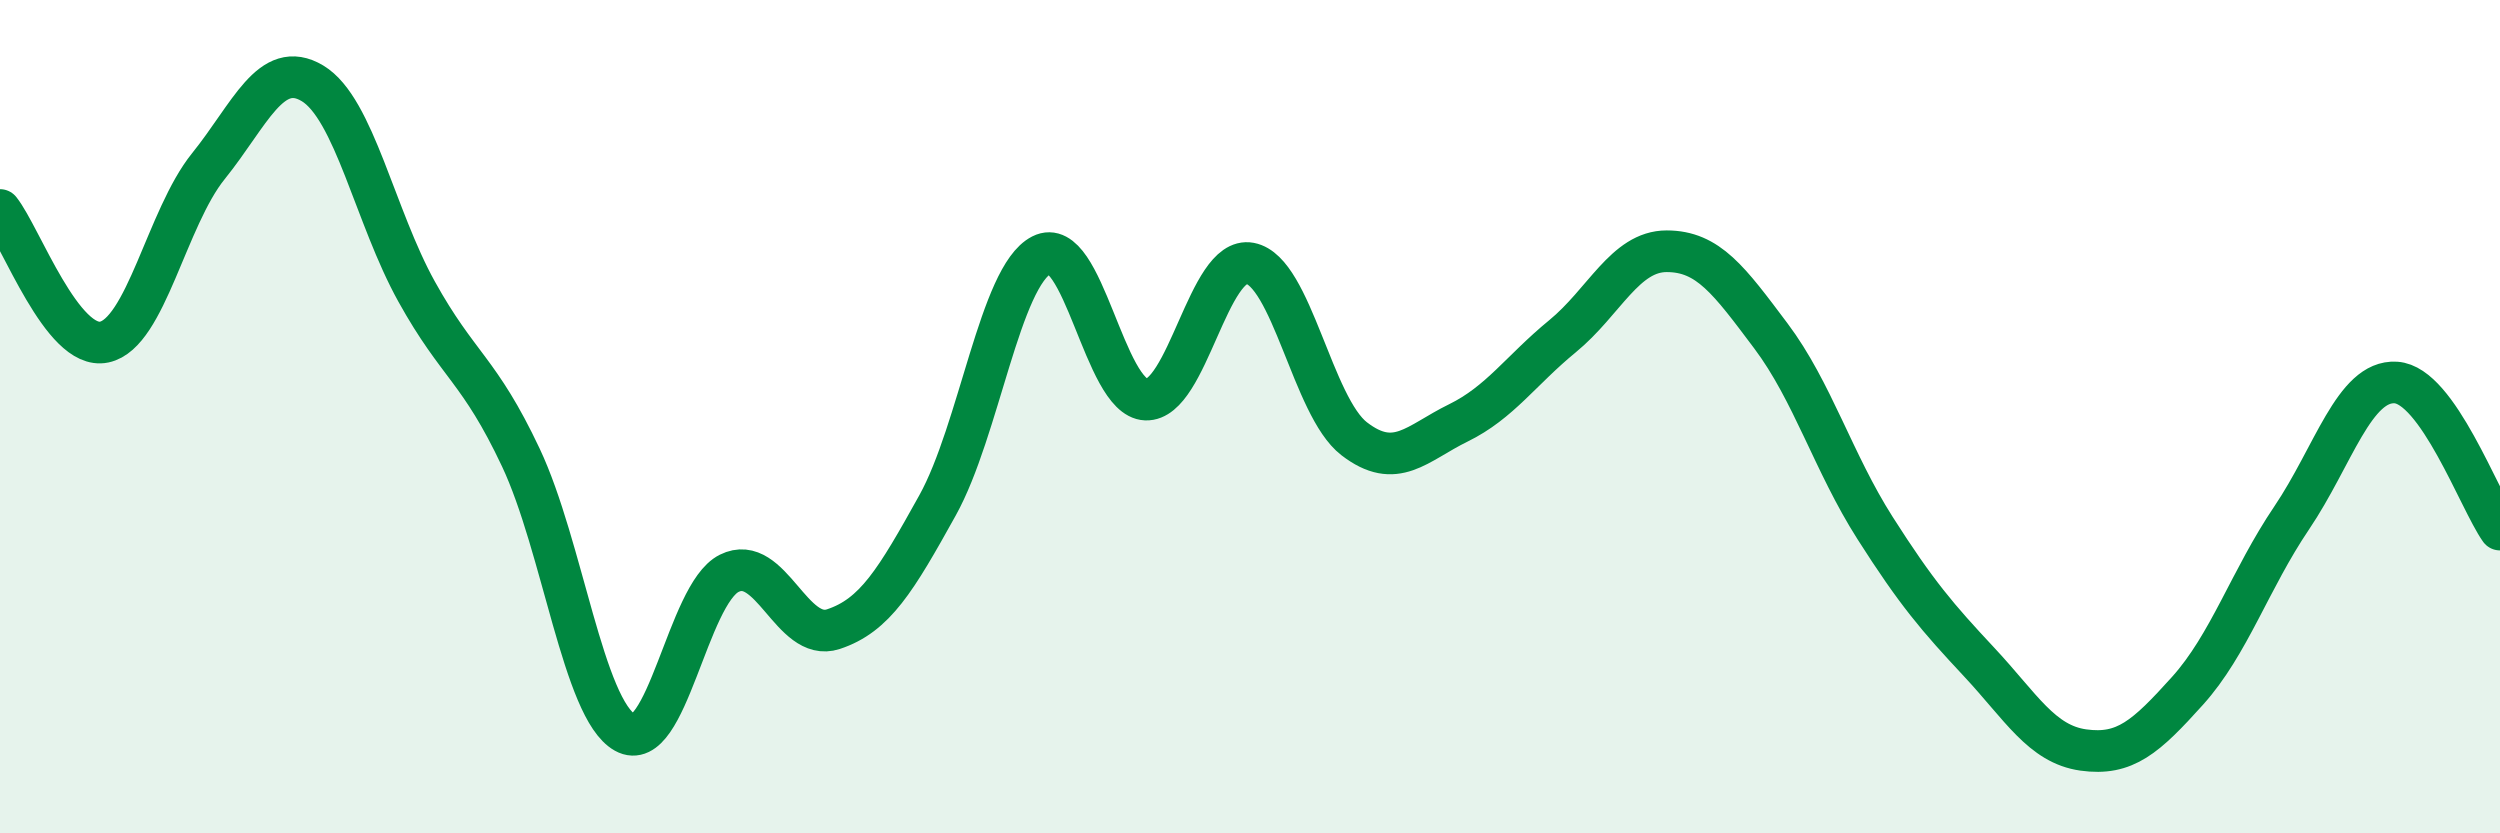
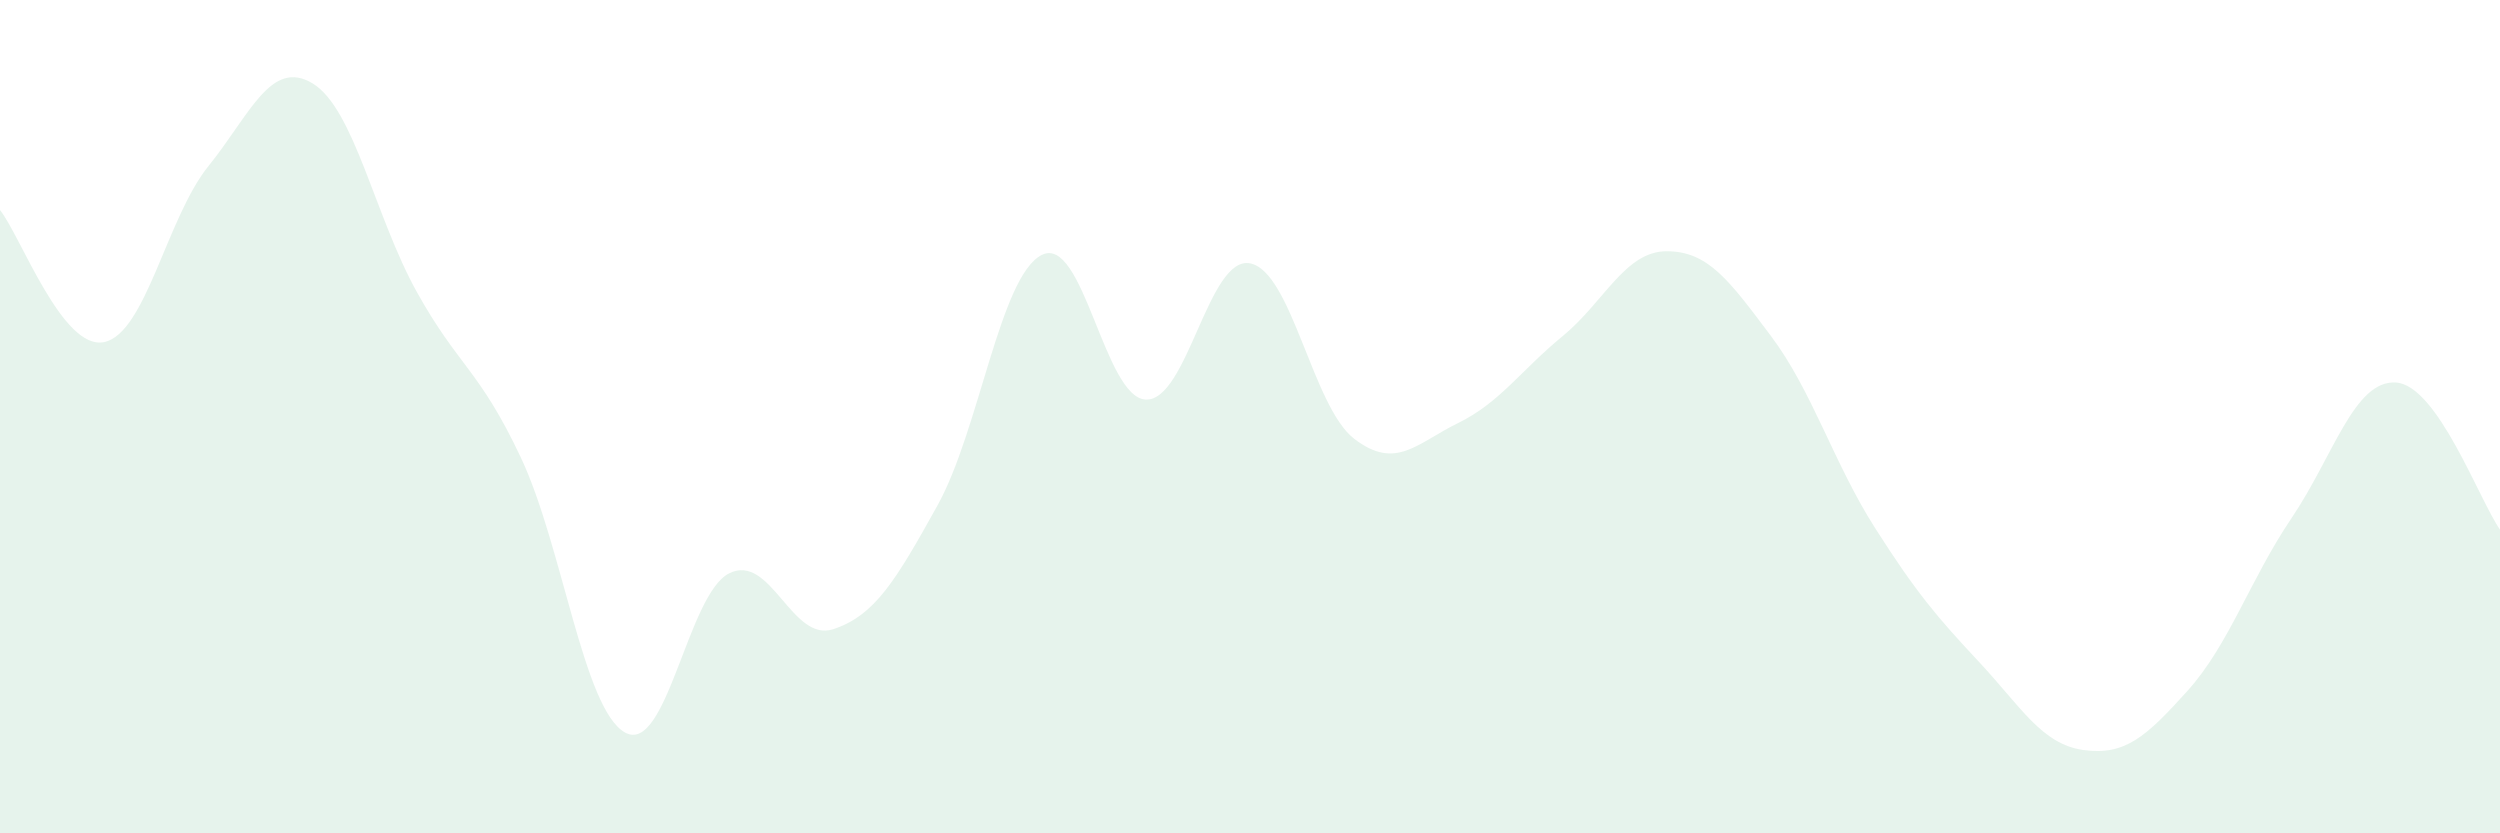
<svg xmlns="http://www.w3.org/2000/svg" width="60" height="20" viewBox="0 0 60 20">
  <path d="M 0,5.04 C 0.5,5.67 1.5,8.42 2.5,8.21 C 3.5,8 4,5.23 5,3.99 C 6,2.75 6.5,1.4 7.5,2 C 8.5,2.6 9,5.2 10,7 C 11,8.8 11.5,8.86 12.5,10.98 C 13.5,13.1 14,17.02 15,17.58 C 16,18.14 16.5,14.26 17.5,13.76 C 18.5,13.26 19,15.43 20,15.1 C 21,14.77 21.5,13.93 22.5,12.13 C 23.5,10.33 24,6.63 25,6.12 C 26,5.61 26.5,9.55 27.5,9.59 C 28.5,9.63 29,6.13 30,6.32 C 31,6.51 31.5,9.76 32.5,10.53 C 33.5,11.3 34,10.64 35,10.15 C 36,9.66 36.5,8.89 37.5,8.07 C 38.5,7.25 39,6.03 40,6.03 C 41,6.03 41.5,6.73 42.5,8.06 C 43.5,9.39 44,11.1 45,12.67 C 46,14.24 46.5,14.82 47.5,15.89 C 48.5,16.96 49,17.86 50,18 C 51,18.14 51.5,17.69 52.5,16.58 C 53.5,15.47 54,13.91 55,12.43 C 56,10.95 56.5,9.12 57.5,9.18 C 58.5,9.24 59.5,12 60,12.71L60 20L0 20Z" fill="#008740" opacity="0.1" stroke-linecap="round" stroke-linejoin="round" />
-   <path d="M 0,5.04 C 0.5,5.67 1.5,8.42 2.5,8.21 C 3.5,8 4,5.23 5,3.99 C 6,2.75 6.5,1.4 7.5,2 C 8.5,2.6 9,5.2 10,7 C 11,8.8 11.5,8.86 12.5,10.98 C 13.5,13.1 14,17.02 15,17.58 C 16,18.14 16.5,14.26 17.5,13.76 C 18.5,13.26 19,15.43 20,15.1 C 21,14.77 21.5,13.93 22.5,12.13 C 23.5,10.33 24,6.63 25,6.12 C 26,5.61 26.5,9.55 27.5,9.59 C 28.5,9.63 29,6.13 30,6.32 C 31,6.51 31.5,9.76 32.5,10.53 C 33.5,11.3 34,10.64 35,10.15 C 36,9.66 36.5,8.89 37.5,8.07 C 38.5,7.25 39,6.03 40,6.03 C 41,6.03 41.5,6.73 42.5,8.06 C 43.5,9.39 44,11.1 45,12.67 C 46,14.24 46.5,14.82 47.5,15.89 C 48.5,16.96 49,17.86 50,18 C 51,18.14 51.5,17.69 52.5,16.58 C 53.5,15.47 54,13.91 55,12.43 C 56,10.95 56.5,9.12 57.5,9.18 C 58.5,9.24 59.5,12 60,12.71" stroke="#008740" stroke-width="1" fill="none" stroke-linecap="round" stroke-linejoin="round" />
</svg>